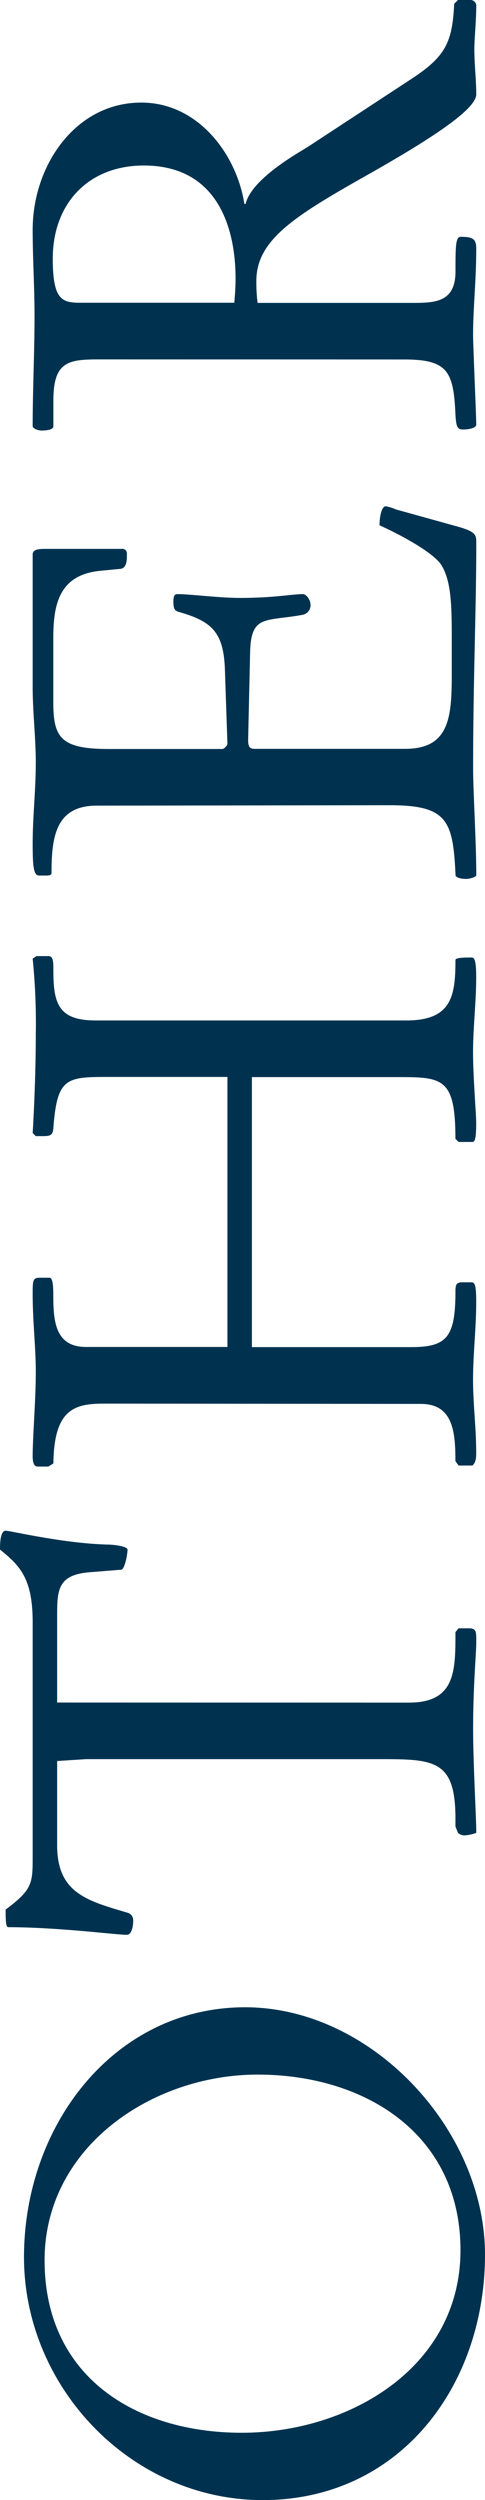
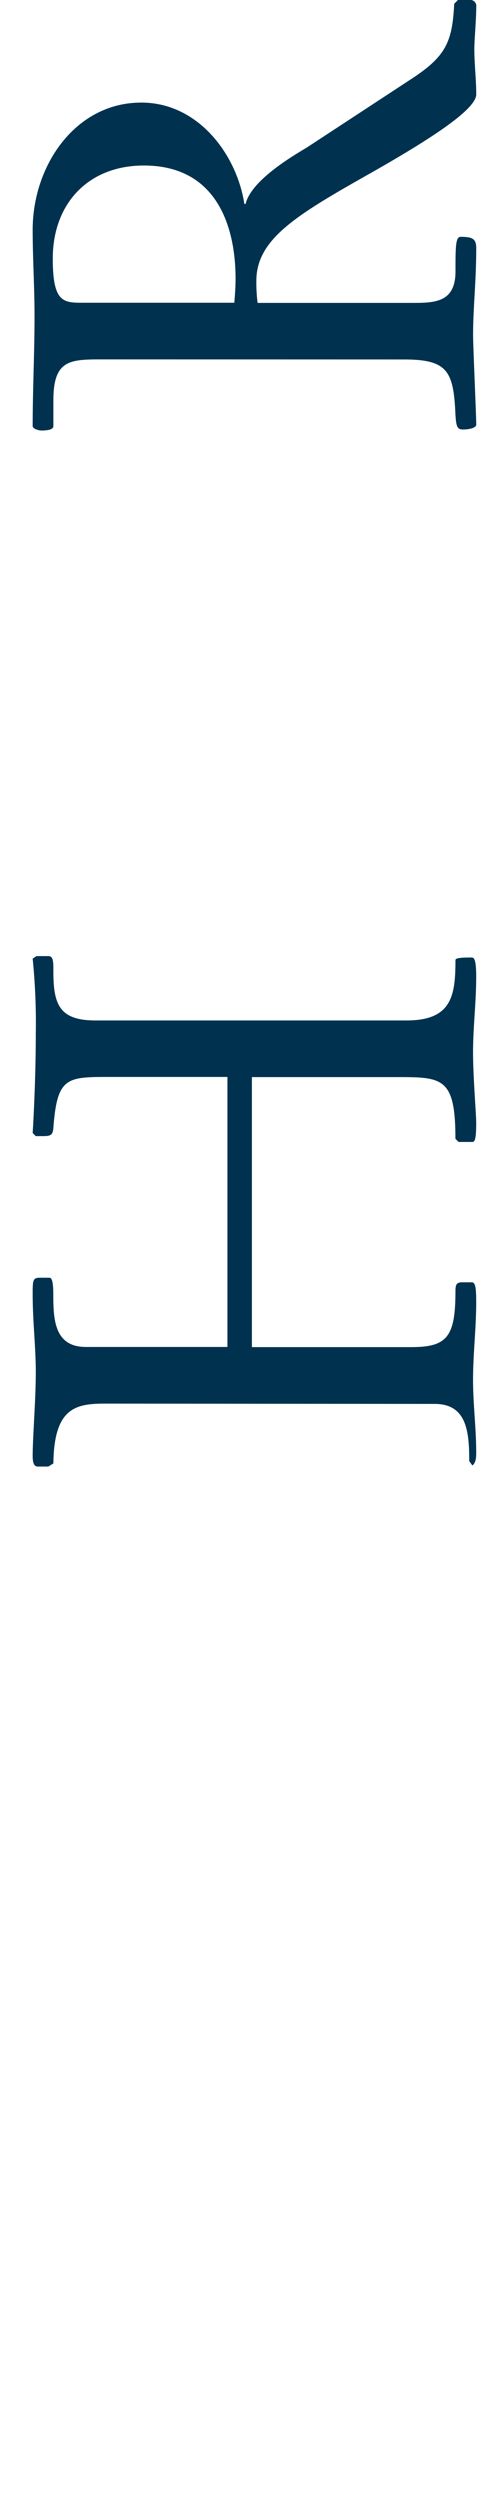
<svg xmlns="http://www.w3.org/2000/svg" width="127.38" height="655.37" viewBox="0 0 127.38 655.37">
  <g id="レイヤー_2" data-name="レイヤー 2">
    <g id="LP">
-       <path d="M69,655.37c-34.49,0-62.7-29.53-62.7-63.69,0-34.65,23.76-65.5,58.08-65.5,33.16,0,63,32,63,64.84C127.38,625.51,104.94,655.37,69,655.37ZM67.65,543.83c-27.72,0-55.94,19-55.94,48.68,0,30.52,23.93,45.21,51.81,45.21,28.22,0,57.42-17.16,57.42-47.85C120.94,559.51,96,543.83,67.65,543.83Z" style="fill:#003250" />
-       <path d="M107.41,446.32c12.21,0,12.21-8.25,12.21-18.48l.83-1h2.64c2,0,2,.82,2,3.46,0,3.3-.83,11.39-.83,22.94,0,9.07.83,23.26.83,27.22a10.82,10.82,0,0,1-3,.66,2.46,2.46,0,0,1-1.81-.66l-.66-1.65v-2c0-15-5.11-15.67-18.81-15.67H22.6l-7.59.49v22.11c0,12.54,7.92,14.52,18.48,17.66a2,2,0,0,1,1.49,2c0,2.31-.66,3.79-1.65,3.79-2.81,0-18.15-2-31.19-2-.66,0-.66-2.31-.66-4.62,7.1-5.28,7.1-6.93,7.1-14V425.2c0-11.55-3.46-14.85-8.58-19,0-1.15,0-4.94,1.48-4.94,1.32,0,14.85,3.3,26.73,3.63,1.82,0,5.28.49,5.28,1.31,0,1.49-.82,5.28-1.65,5.28l-8.25.66c-8.41.66-8.58,4.62-8.58,11.39v22.77Z" style="fill:#003250" />
-       <path d="M27.55,367.94c-7.75,0-13.36,1.16-13.53,15.68l-1.32.82H9.9c-1.16,0-1.32-1.48-1.32-2.8,0-4.95.82-14.69.82-21.95,0-6.6-.82-13.2-.82-20.46,0-3.46,0-4.29,1.81-4.29H13c.83,0,1,2,1,4.62,0,6.77.5,13.53,8.58,13.53H59.73V282.31H28.87c-11.38,0-13.86,0-14.85,13.37-.16,1.81-.66,2.14-2.64,2.14h-2L8.58,297c.33-5.45.82-15.84.82-26.07a168.05,168.05,0,0,0-.82-19.64l1-.66H12.7c1.32,0,1.32,1.49,1.32,4,0,8.58,1.49,12.87,11.06,12.87h81.67c11.88,0,12.87-6.43,12.87-15.84,0-.66,2.47-.66,4.29-.66.66,0,1.16.66,1.16,5.12,0,6.6-.83,13.2-.83,19.8,0,6.1.83,16.33.83,18.31,0,4.29-.34,5.12-1,5.12h-3.63l-.83-.83c0-15.84-3.3-16.17-14.85-16.17H66.16v70.78h41.75c9.4,0,11.71-2.47,11.71-14.68,0-1.82.33-2.31,1.82-2.31h2.47c1,0,1.16,1.65,1.16,5.28,0,6.76-.83,13.53-.83,20.29,0,6.27.83,12.71.83,19,0,1.15,0,2.64-1,3.46h-3.63l-.83-1.15c0-7.76-.66-15-9.07-15Z" style="fill:#003250" />
-       <path d="M25.41,211.19c-10.73,0-11.88,8.09-11.88,17.66,0,.66-.83.66-1.49.66H10.23c-1.49,0-1.65-2.81-1.65-8.58,0-6.6.82-14,.82-21,0-6.59-.82-13.19-.82-19.79V145.36c0-1.32,1.48-1.48,3.3-1.48H32A1.17,1.17,0,0,1,33.33,145c0,1.32.16,4-1.82,4.13l-5.11.49C15.84,150.64,14,157.9,14,167.14v17c0,9.24,2,12.2,14.52,12.2H58.41c.49,0,1.32-1,1.32-1.31l-.66-19.47c-.33-9.9-3.47-12.71-12.21-15.18-1-.33-1.32-.83-1.32-2.64,0-1.16.16-2,1-2,3.46,0,11,1,16.5,1,8.91,0,13.69-1,16.5-1,1,0,2,1.65,2,2.64a2.53,2.53,0,0,1-2.15,2.8c-4.45.83-7.59.83-9.9,1.65-2.47.83-3.63,2.81-3.79,7.76L65.17,194c0,2.3.83,2.3,2,2.3h39.27c11.88,0,12.21-8.74,12.21-20.12v-8.91c0-8.75-.17-14.85-2.64-19-2.14-3.63-12.21-8.74-16.33-10.56,0-2.14.49-5,1.65-5a11.88,11.88,0,0,1,2.64.83l16.66,4.62c4.46,1.32,4.46,2.14,4.46,4.29,0,17.82-.83,35.31-.83,59.23,0,5.44.83,19.3.83,27.72,0,.49-1.65,1-2.65,1-1.31,0-2.8-.33-2.8-1-.66-14.36-2.14-18.32-17.32-18.32Z" style="fill:#003250" />
+       <path d="M27.55,367.94c-7.75,0-13.36,1.16-13.53,15.68l-1.32.82H9.9c-1.16,0-1.32-1.48-1.32-2.8,0-4.95.82-14.69.82-21.95,0-6.6-.82-13.2-.82-20.46,0-3.46,0-4.29,1.81-4.29H13c.83,0,1,2,1,4.62,0,6.77.5,13.53,8.58,13.53H59.73V282.31H28.87c-11.38,0-13.86,0-14.85,13.37-.16,1.81-.66,2.14-2.64,2.14h-2L8.58,297c.33-5.45.82-15.84.82-26.07a168.05,168.05,0,0,0-.82-19.64l1-.66H12.7c1.32,0,1.32,1.49,1.32,4,0,8.58,1.49,12.87,11.06,12.87h81.67c11.88,0,12.87-6.43,12.87-15.84,0-.66,2.47-.66,4.29-.66.66,0,1.16.66,1.16,5.12,0,6.6-.83,13.2-.83,19.8,0,6.1.83,16.33.83,18.31,0,4.29-.34,5.12-1,5.12h-3.63l-.83-.83c0-15.84-3.3-16.17-14.85-16.17H66.16v70.78h41.75c9.4,0,11.71-2.47,11.71-14.68,0-1.82.33-2.31,1.82-2.31h2.47c1,0,1.16,1.65,1.16,5.28,0,6.76-.83,13.53-.83,20.29,0,6.27.83,12.71.83,19,0,1.15,0,2.64-1,3.46l-.83-1.15c0-7.76-.66-15-9.07-15Z" style="fill:#003250" />
      <path d="M26.4,94.21c-8.25,0-12.38.33-12.38,10.73v6.76c0,1-1.81,1.16-3.13,1.16-.83,0-2.31-.5-2.31-1.16,0-9.57.49-19.3.49-28.87,0-7.59-.49-15-.49-22.61,0-16.83,11.22-33.33,28.54-33.33,15,0,25.08,13.7,27.06,26.57h.33C66,47,78,40.26,80.68,38.61L108.4,20.46c8.75-5.78,10.4-9.57,10.89-19.47l1-1h3.14a1.57,1.57,0,0,1,1.65,1.81c0,3.47-.5,8.58-.5,11.06,0,4,.5,7.92.5,11.88,0,3.79-11.06,11.22-28.38,21-19,10.73-29.37,17-29.37,27.89a41.29,41.29,0,0,0,.33,5.77h40.42c5.94,0,11.55,0,11.55-8.25,0-6.27,0-9.07,1.32-9.07,3.14,0,4.13.49,4.13,3,0,8.58-.83,15.67-.83,22.77,0,2.8.83,21.11.83,23.43,0,1-2.15,1.31-3.47,1.31-1.48,0-1.81-.65-2-4-.49-11.39-2.14-14.36-13.53-14.36ZM61.54,79.36c.17-2.14.33-4.12.33-6.27,0-13.2-4.62-29.7-24.09-29.7-14.52,0-23.92,9.9-23.92,24.42,0,11.22,2.64,11.55,7.59,11.55Z" style="fill:#003250" />
    </g>
  </g>
</svg>